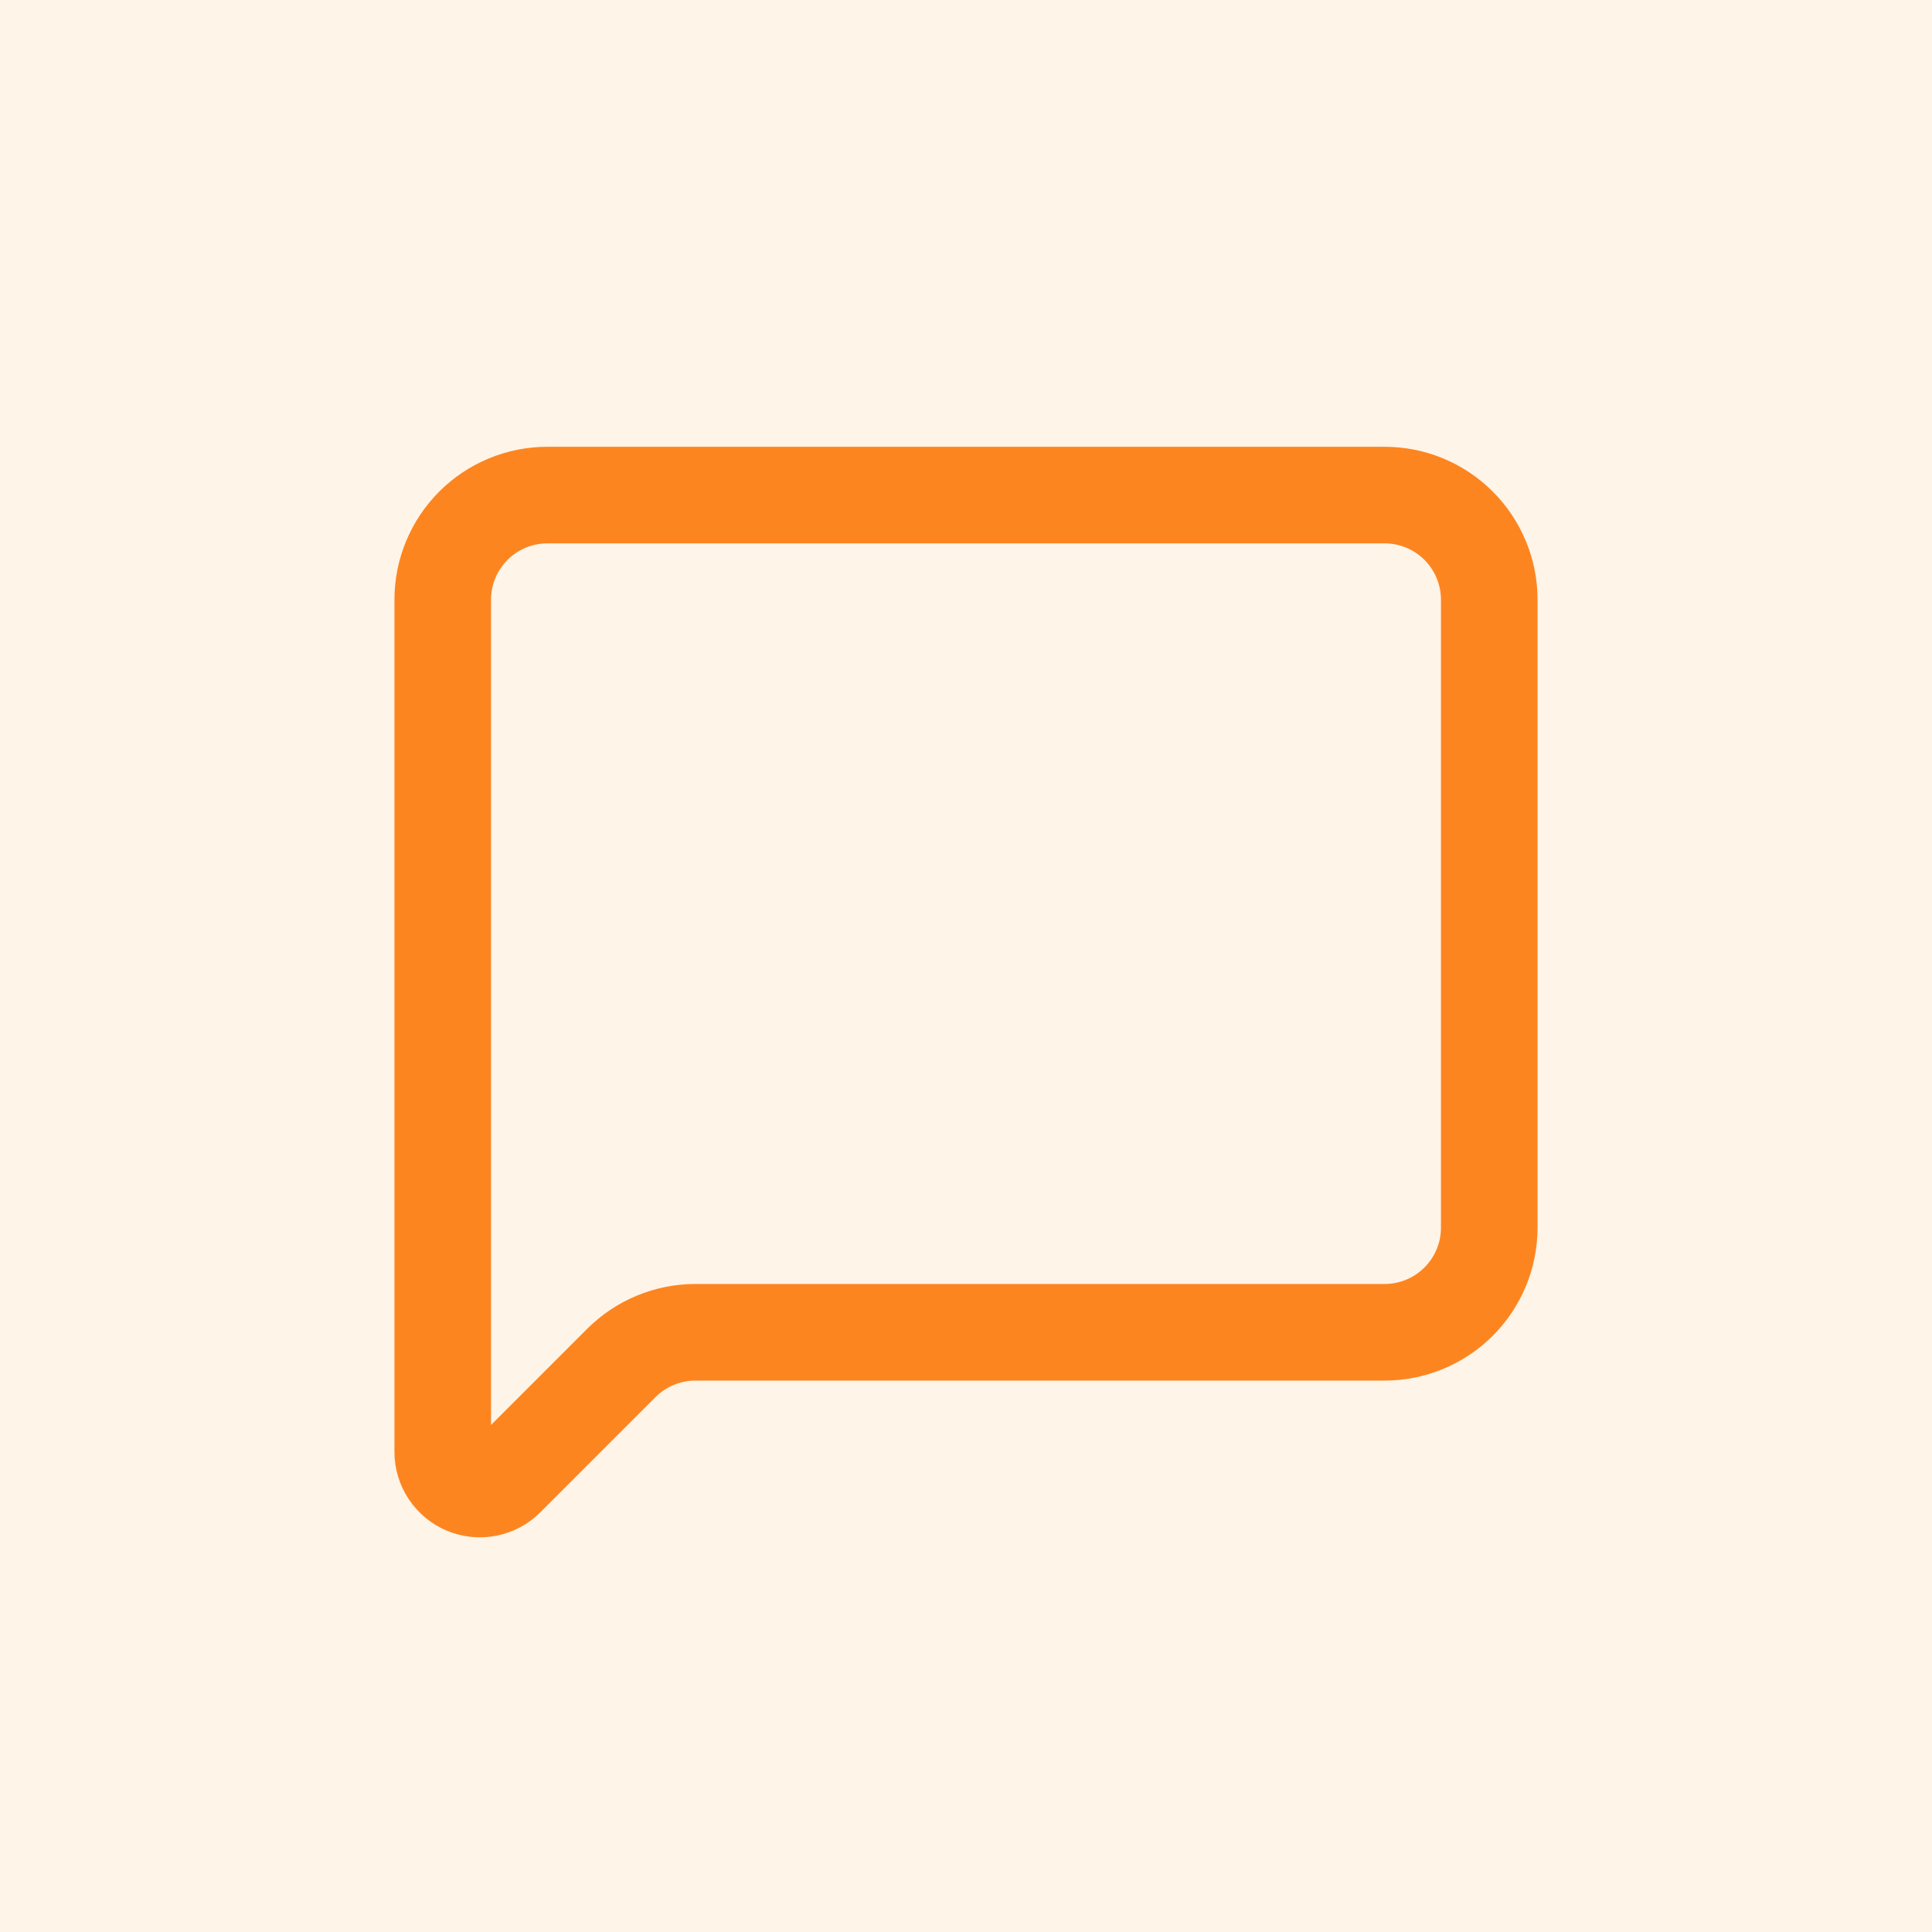
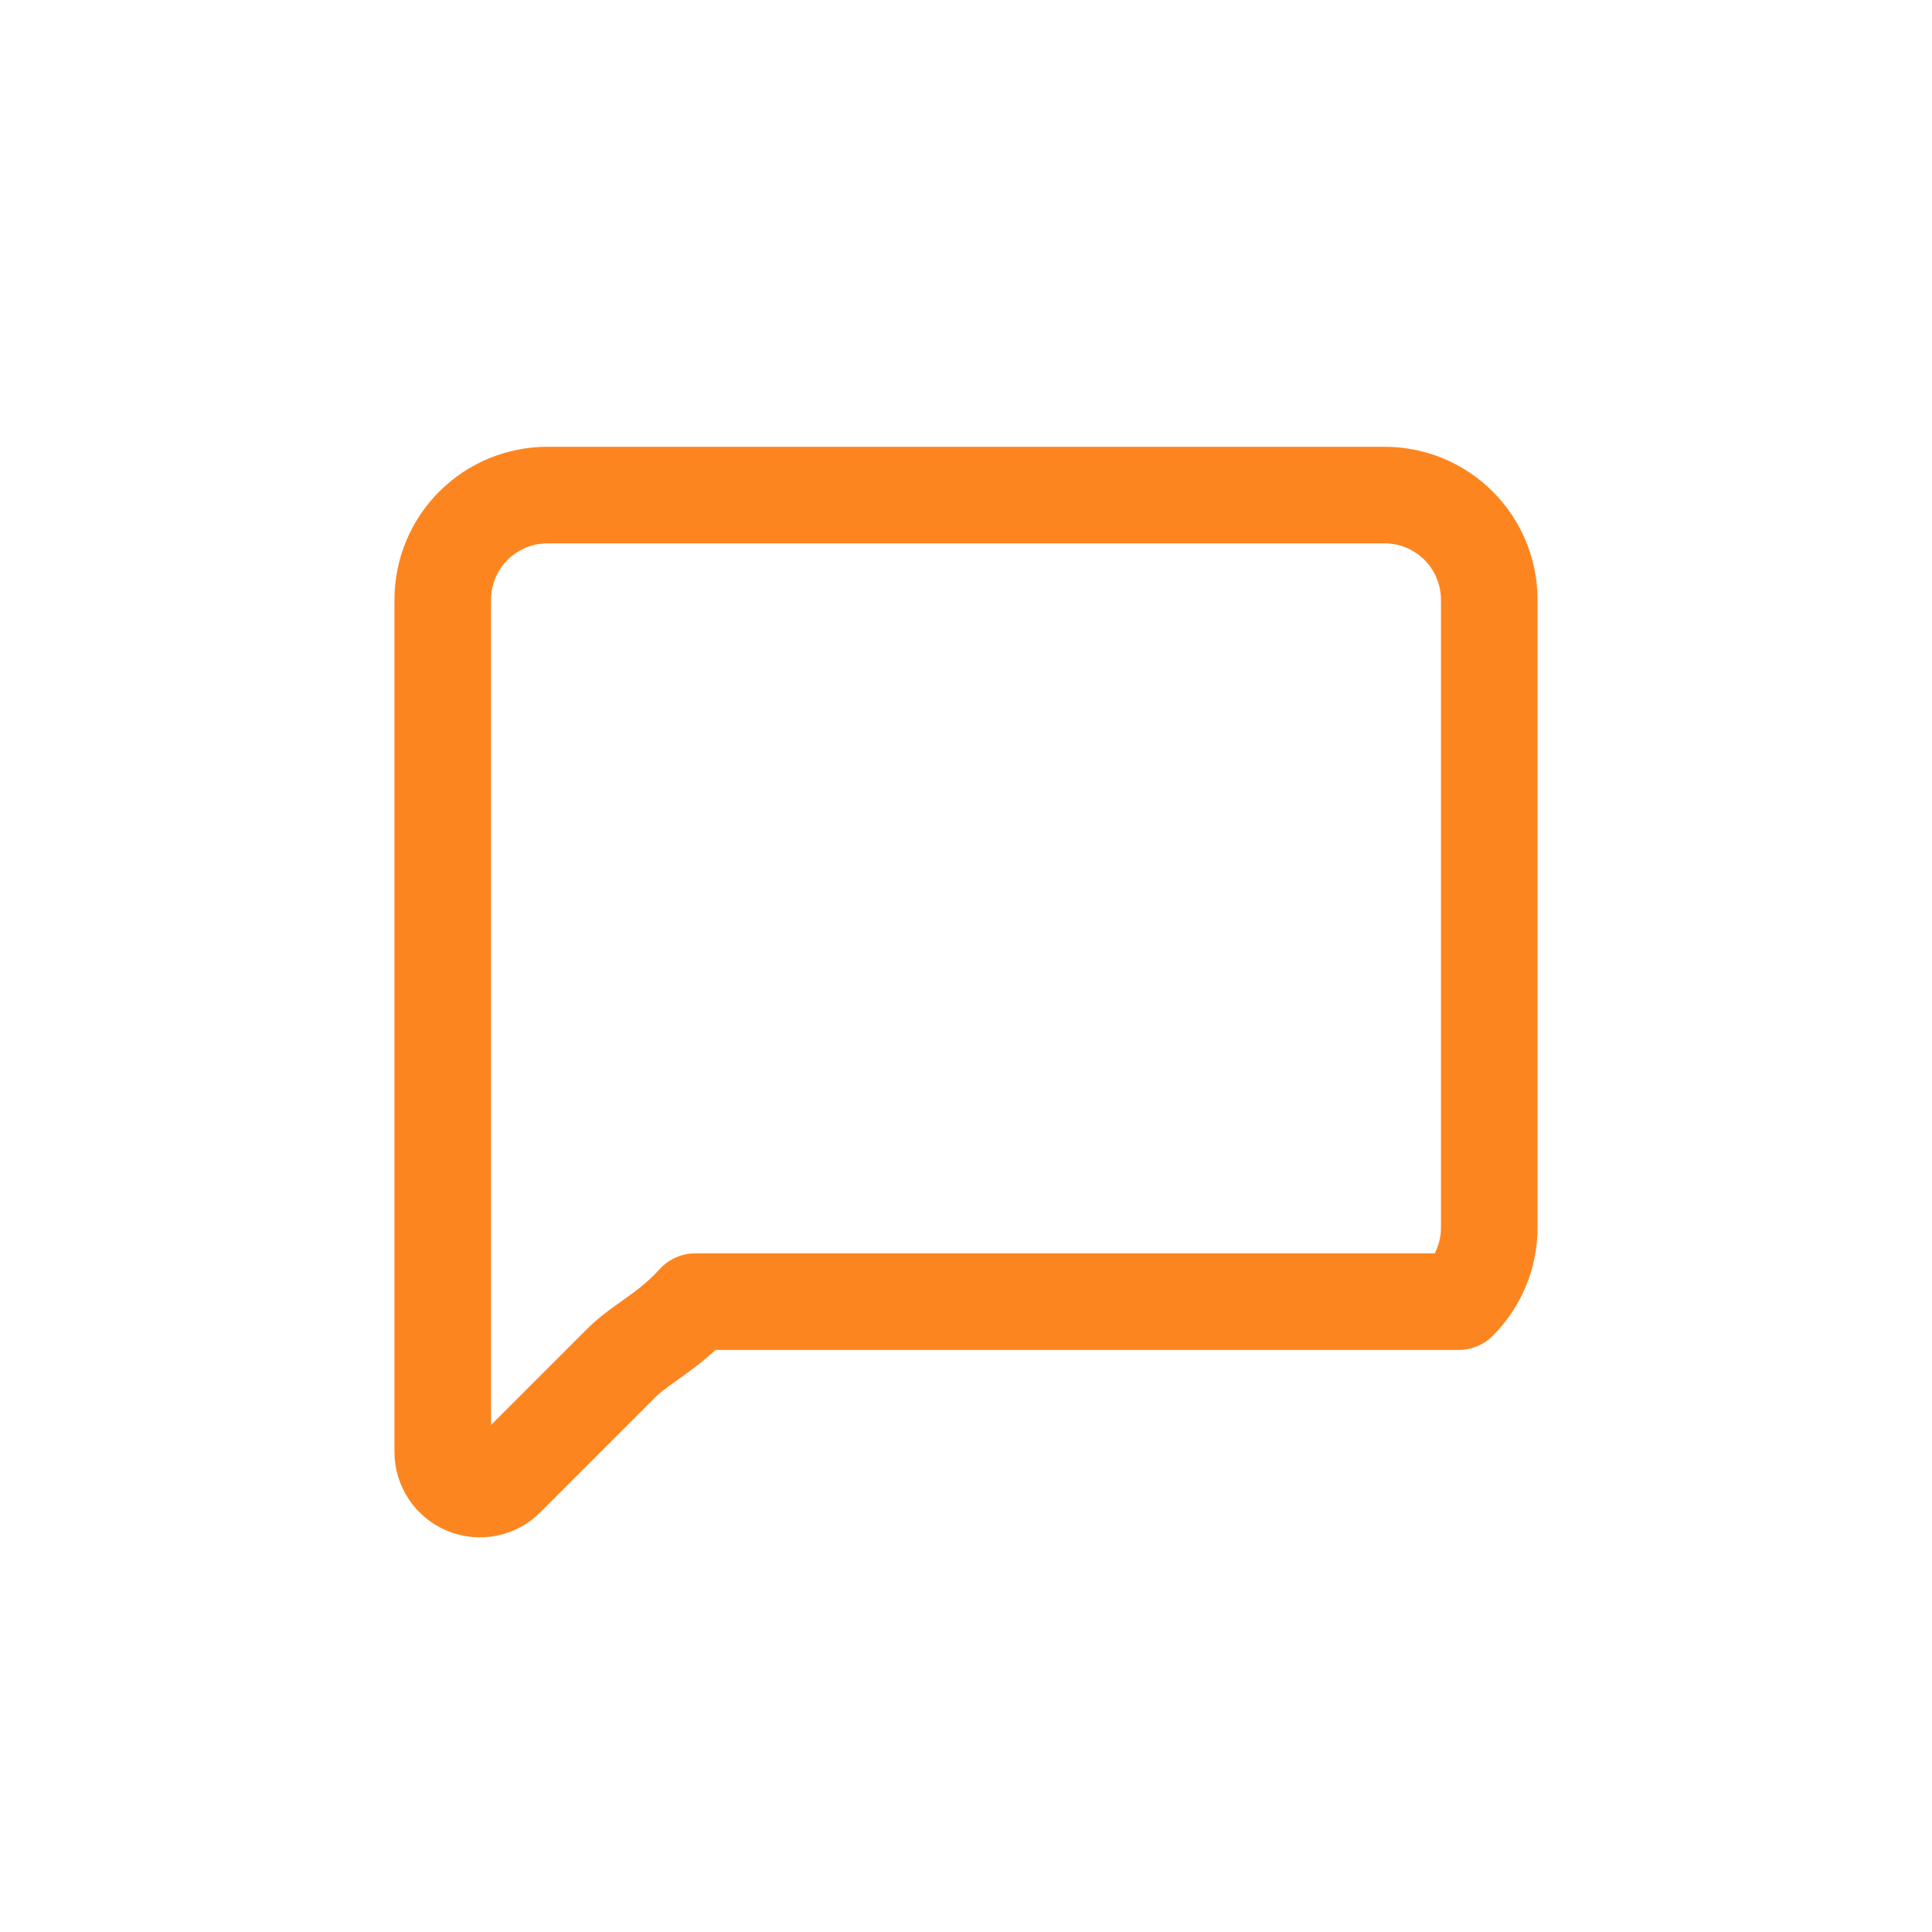
<svg xmlns="http://www.w3.org/2000/svg" width="80" height="80" viewBox="0 0 80 80" fill="none">
-   <rect width="80" height="80" fill="#FFF4E8" />
-   <path d="M61.667 50.833C61.667 51.983 61.21 53.085 60.397 53.898C59.585 54.71 58.483 55.167 57.333 55.167H28.794C27.645 55.167 26.543 55.624 25.73 56.436L20.959 61.207C20.744 61.422 20.47 61.569 20.172 61.628C19.873 61.688 19.564 61.657 19.283 61.541C19.002 61.424 18.762 61.227 18.593 60.974C18.424 60.721 18.333 60.424 18.333 60.12V24.833C18.333 23.684 18.79 22.582 19.602 21.769C20.415 20.956 21.517 20.5 22.667 20.5H57.333C58.483 20.5 59.585 20.956 60.397 21.769C61.21 22.582 61.667 23.684 61.667 24.833V50.833Z" stroke="#FD8520" stroke-width="4" stroke-linecap="round" stroke-linejoin="round" />
+   <path d="M61.667 50.833C61.667 51.983 61.21 53.085 60.397 53.898H28.794C27.645 55.167 26.543 55.624 25.73 56.436L20.959 61.207C20.744 61.422 20.47 61.569 20.172 61.628C19.873 61.688 19.564 61.657 19.283 61.541C19.002 61.424 18.762 61.227 18.593 60.974C18.424 60.721 18.333 60.424 18.333 60.12V24.833C18.333 23.684 18.79 22.582 19.602 21.769C20.415 20.956 21.517 20.5 22.667 20.5H57.333C58.483 20.5 59.585 20.956 60.397 21.769C61.21 22.582 61.667 23.684 61.667 24.833V50.833Z" stroke="#FD8520" stroke-width="4" stroke-linecap="round" stroke-linejoin="round" />
</svg>